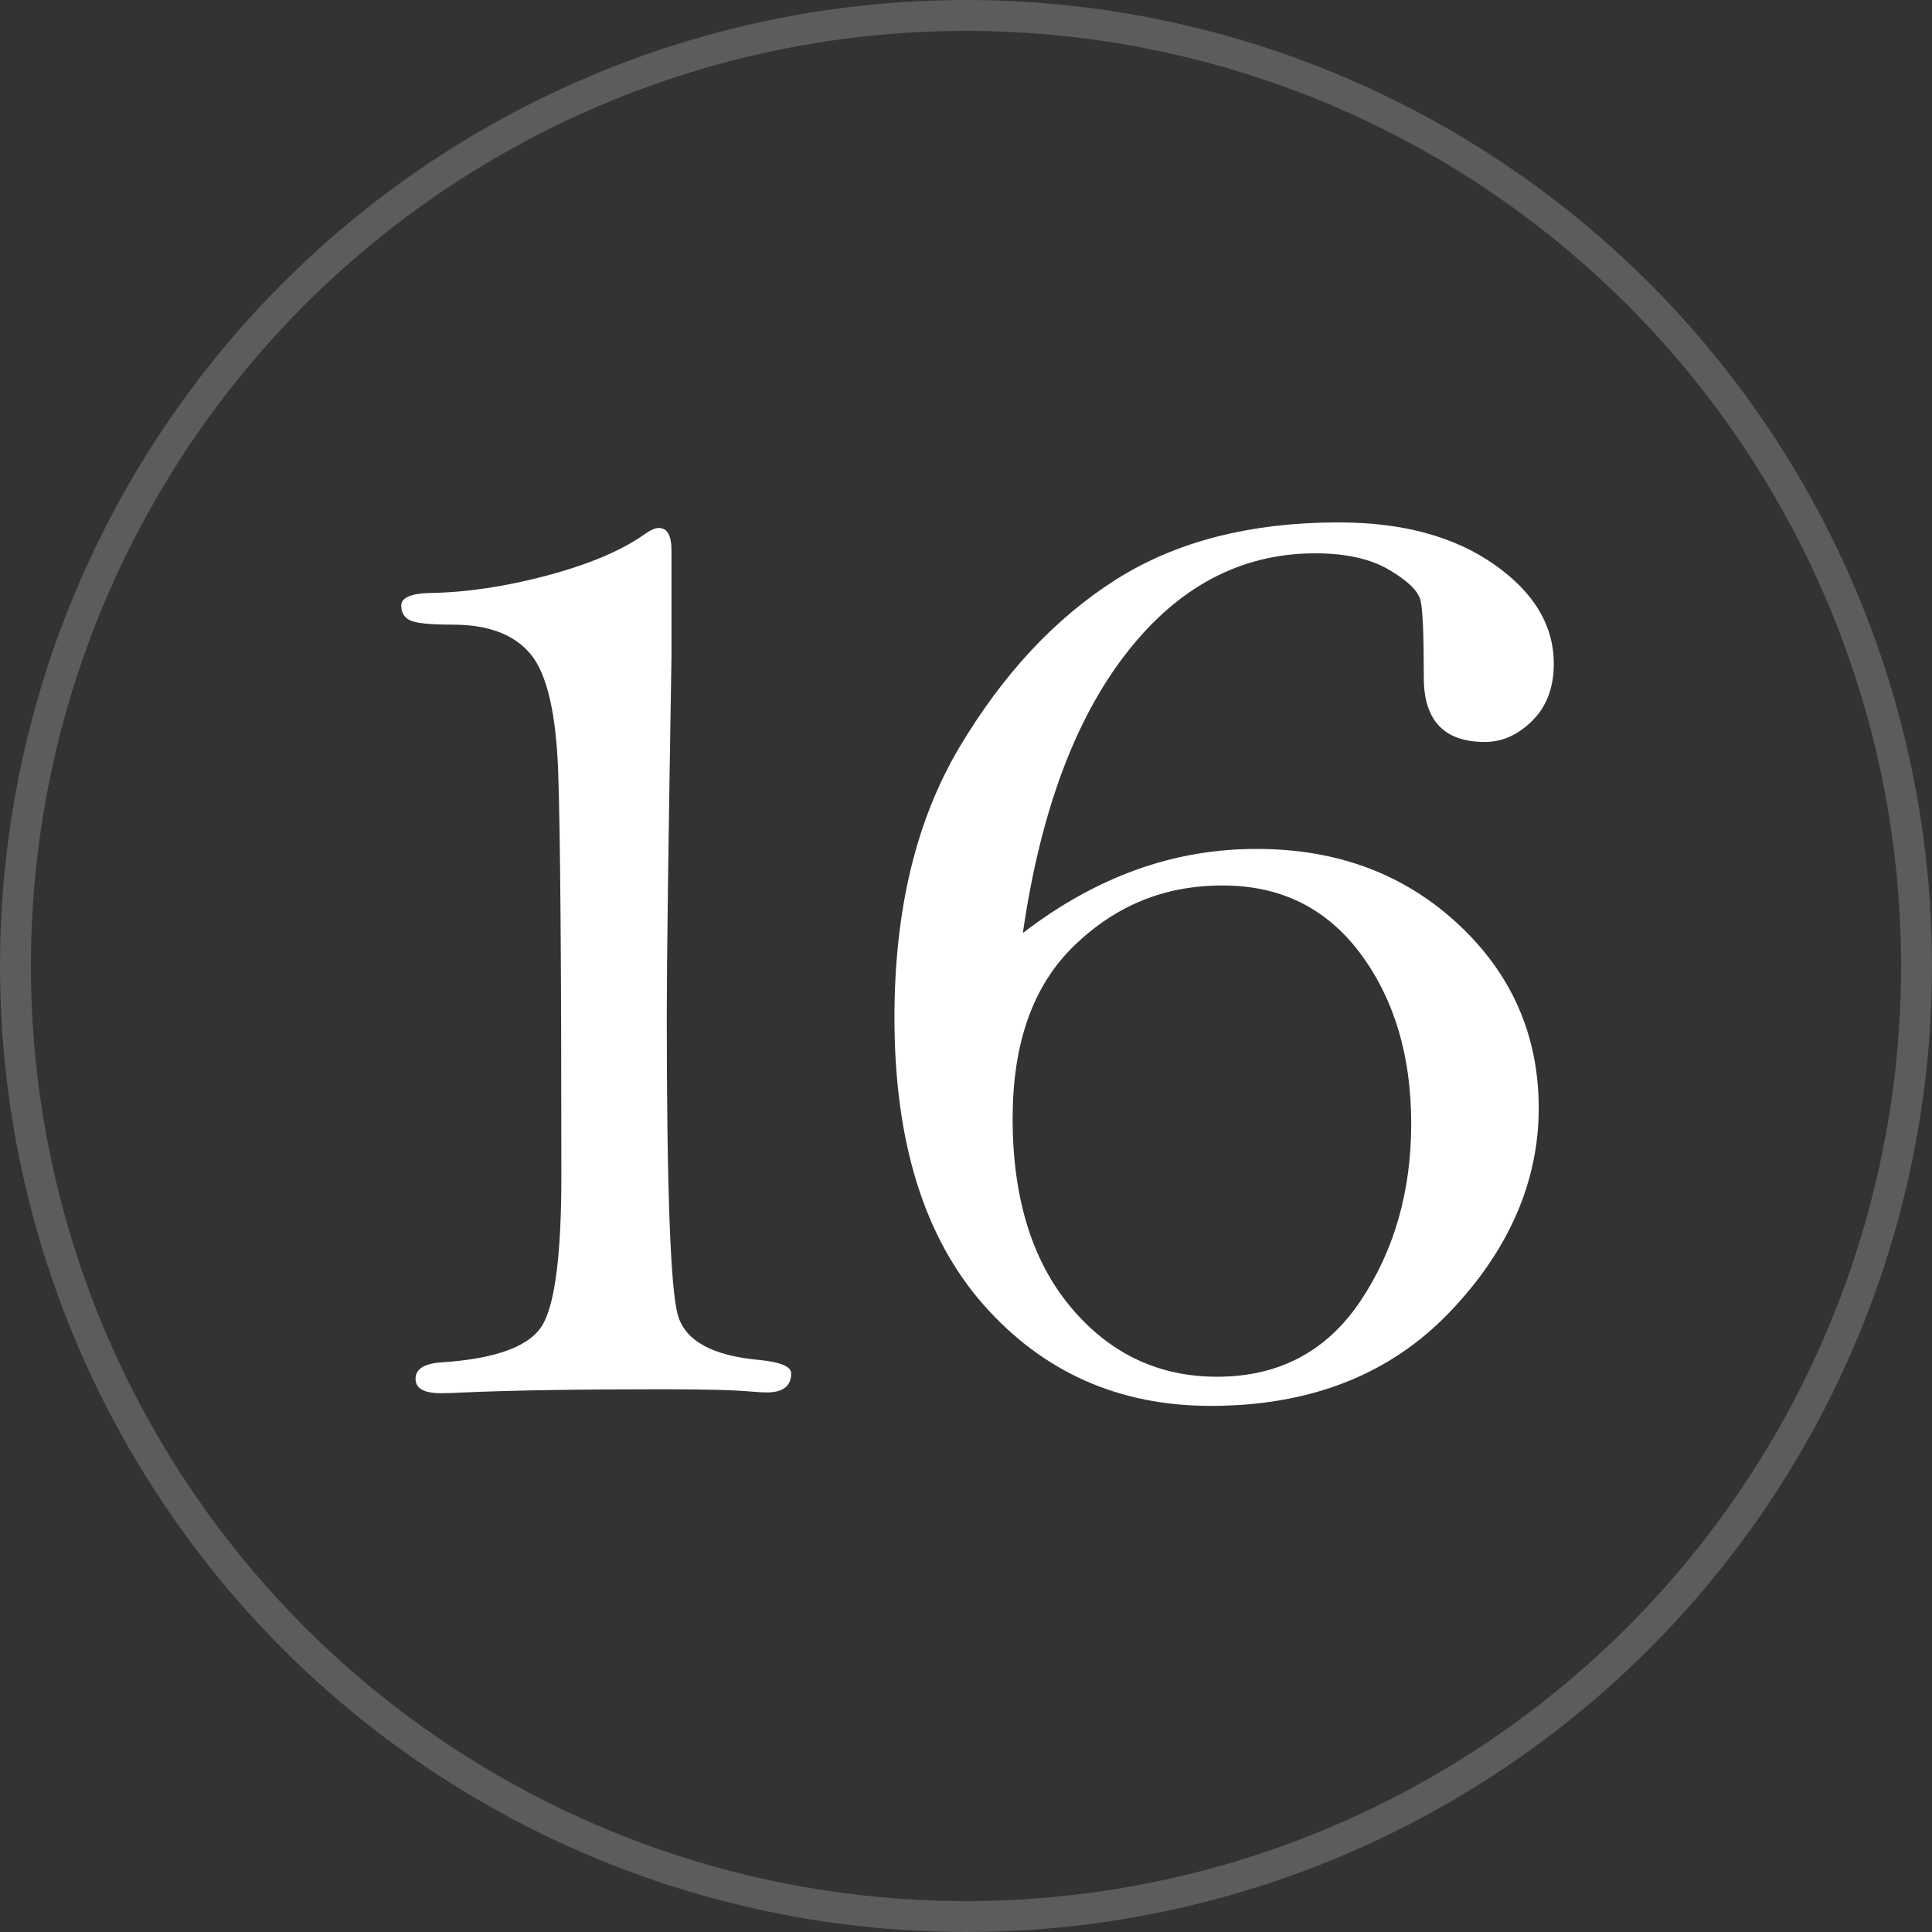
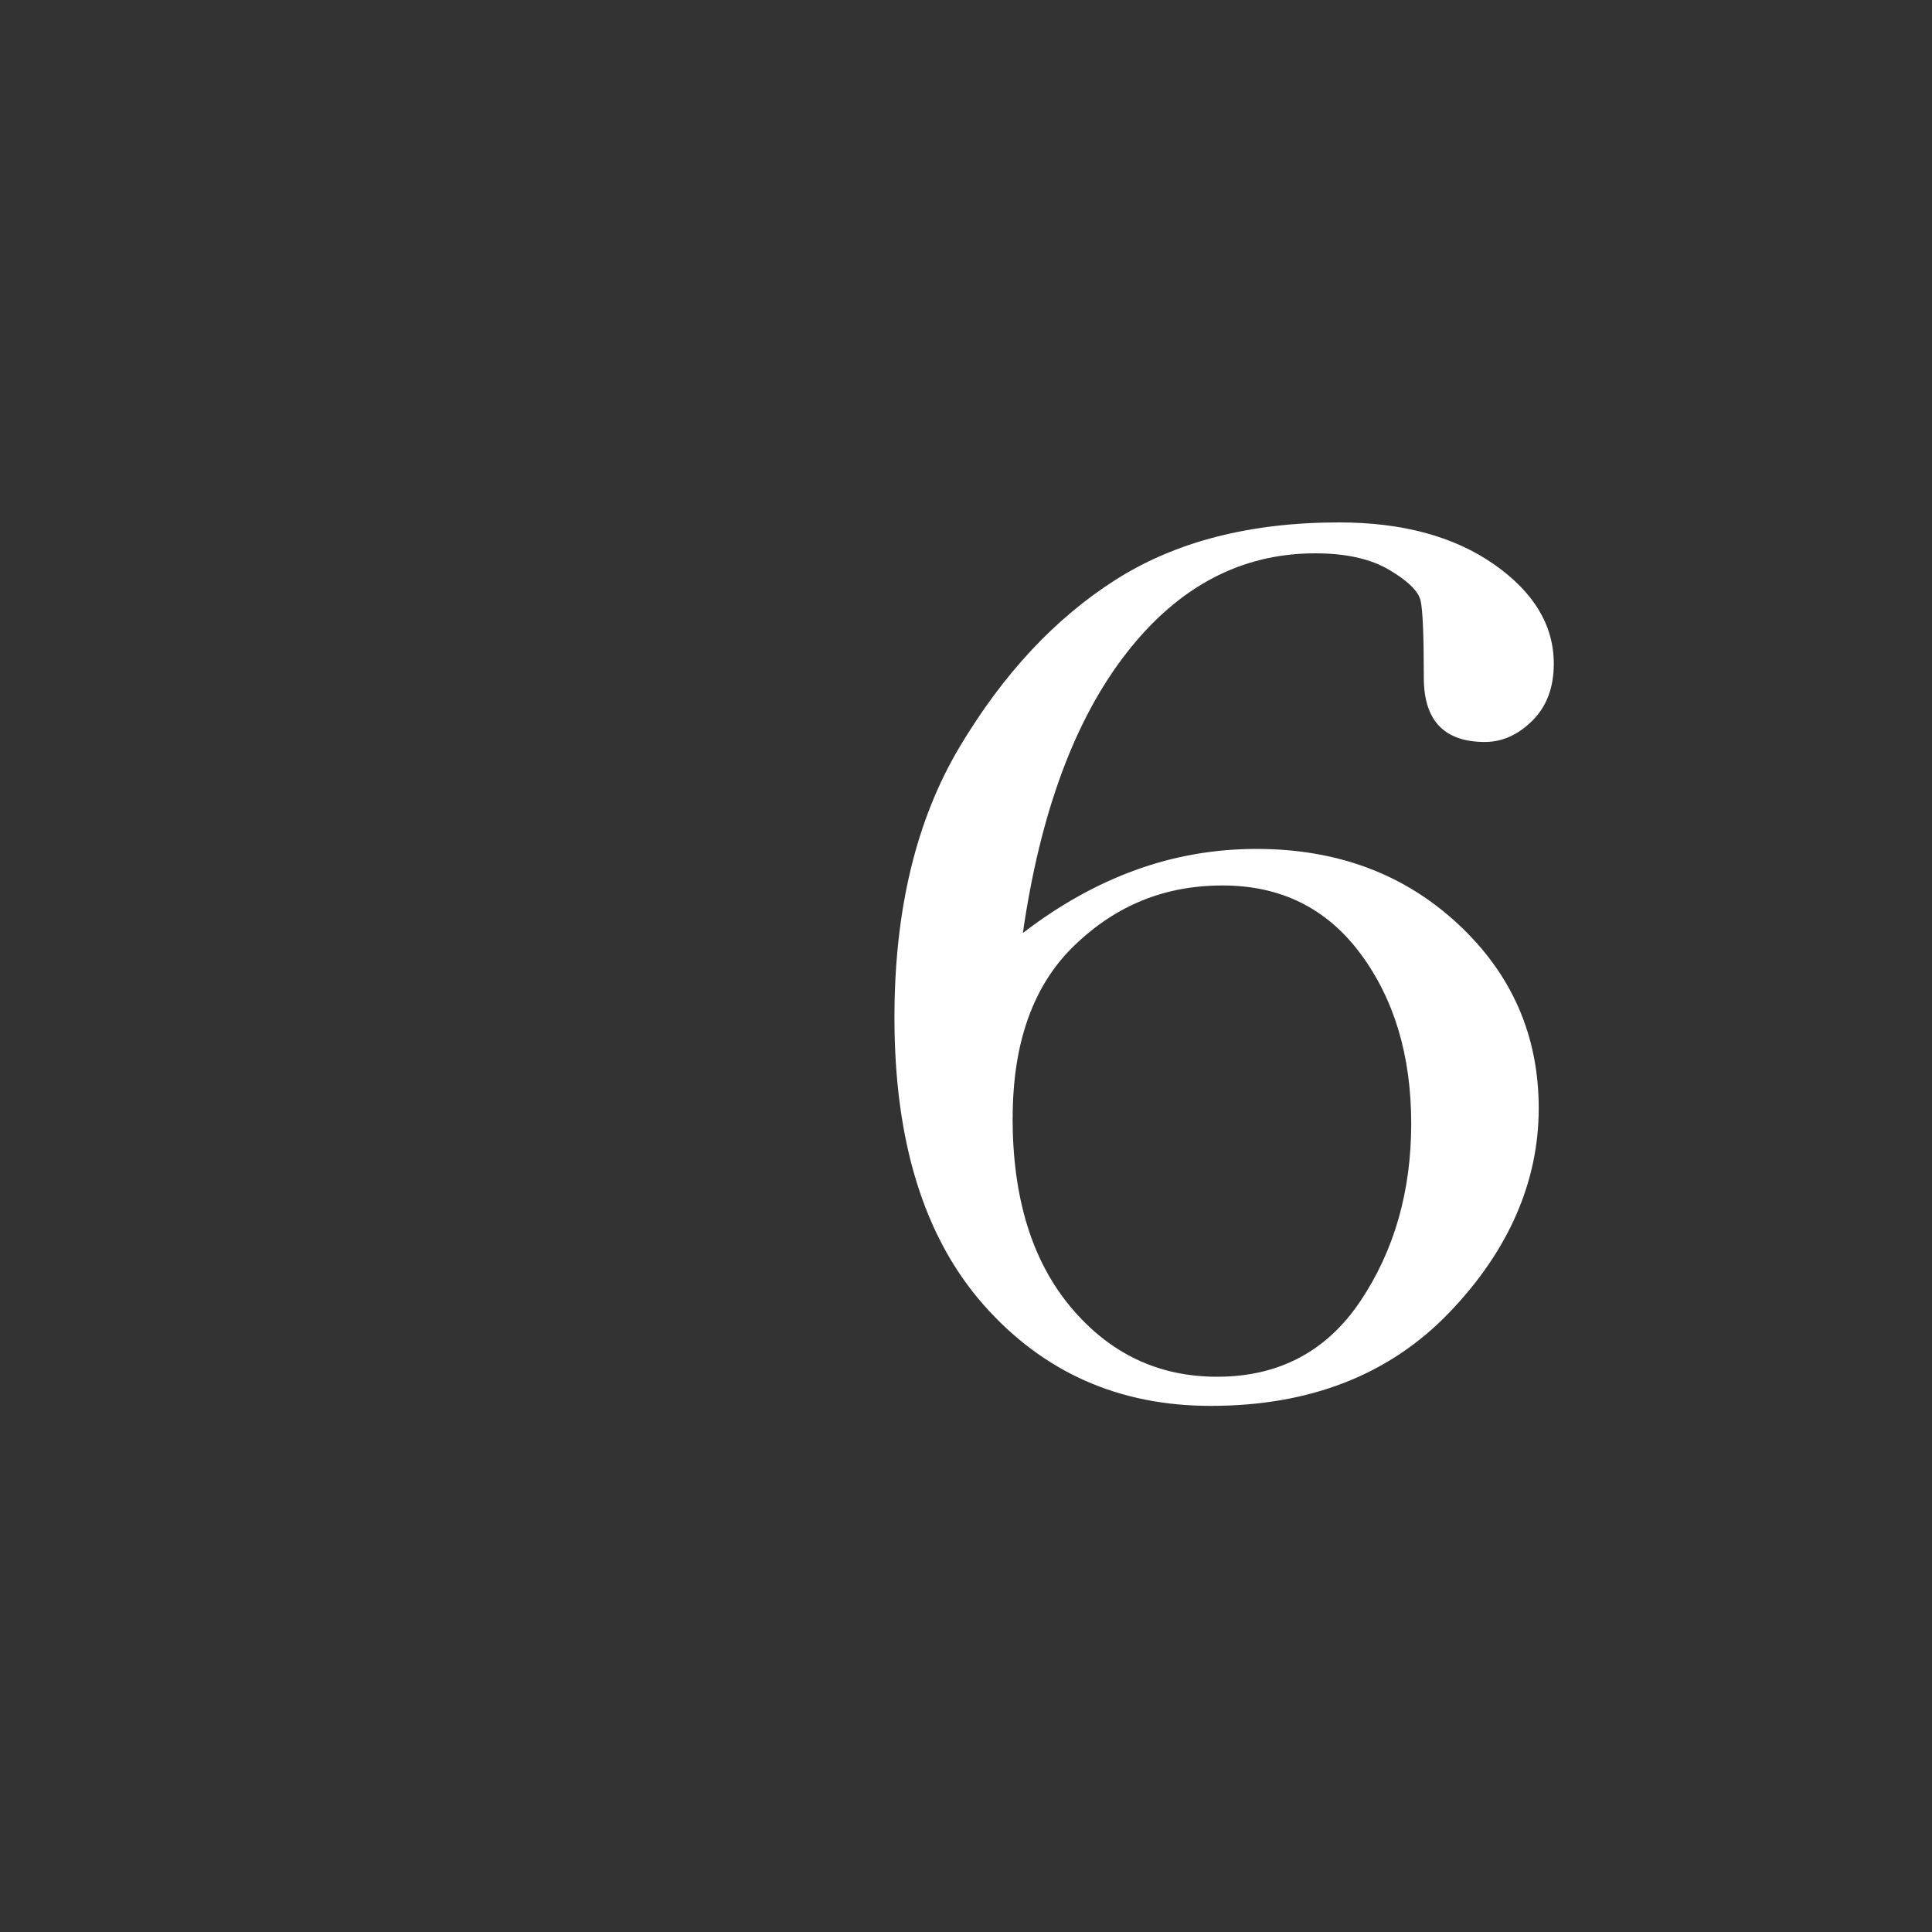
<svg xmlns="http://www.w3.org/2000/svg" id="_x31_6" version="1.1" viewBox="0 0 250 250">
  <rect x="0" y="0" width="250" height="250" fill="#333333" stroke="none" />
  <defs>
    <style>
      .st0 {
        fill: #fff;
      }

      .st1 {
        fill: none;
        isolation: isolate;
        opacity: .2;
        stroke: #fff;
        stroke-miterlimit: 10;
        stroke-width: 4px;
      }
    </style>
  </defs>
-   <circle class="st1" cx="125" cy="125" r="123" />
-   <path class="st0" d="M86.9,84.42c-.41,24.54-.62,40.16-.62,46.86,0,22.63.48,35.6,1.44,38.91.96,3.32,4.48,5.25,10.56,5.79,2.73.27,4.1.86,4.1,1.74,0,1.64-1.06,2.46-3.18,2.46-.55,0-1.16-.04-1.85-.1-2.32-.21-6.15-.31-11.48-.31-11.07,0-19.65.14-25.74.41-1.3.07-2.32.1-3.08.1-2.19,0-3.28-.62-3.28-1.85,0-1.3,1.16-2.02,3.49-2.15,7.11-.48,11.45-2.14,13.02-4.97,1.57-2.84,2.36-9.21,2.36-19.12,0-27.21-.14-44.64-.41-52.29-.27-7.66-1.47-12.75-3.59-15.28-2.12-2.53-5.47-3.79-10.05-3.79-2.94,0-4.79-.19-5.54-.56-.75-.38-1.13-1.01-1.13-1.9,0-1.03,1.23-1.57,3.69-1.64,4.72-.07,9.77-.82,15.18-2.26,5.4-1.44,9.6-3.21,12.61-5.33.75-.55,1.37-.82,1.85-.82,1.09,0,1.64.96,1.64,2.87v13.23h.01Z" />
  <path class="st0" d="M132.36,120.73c4.72-3.63,9.59-6.34,14.61-8.16s10.24-2.72,15.64-2.72c10.39,0,19.07,3.23,26.04,9.7s10.46,14.43,10.46,23.87-3.86,18.4-11.59,26.44c-7.73,8.04-18.01,12.06-30.86,12.06-11.89,0-21.69-4.36-29.38-13.07-7.69-8.72-11.54-21.11-11.54-37.17,0-13.95,2.82-25.63,8.46-35.07s12.36-16.63,20.15-21.58c7.79-4.96,17.43-7.43,28.92-7.43,8.2,0,14.88,1.81,20.05,5.42,5.16,3.61,7.74,7.9,7.74,12.87,0,3.06-.92,5.52-2.77,7.36-1.85,1.84-3.9,2.76-6.15,2.76-5.26,0-7.9-2.77-7.9-8.31s-.14-8.72-.41-9.95c-.27-1.23-1.62-2.56-4.05-4-2.43-1.44-5.62-2.15-9.59-2.15-9.57,0-17.71,4.29-24.4,12.87-6.7,8.58-11.18,20.67-13.43,36.25h0ZM131.03,144.66c0,10.34,2.51,18.5,7.54,24.5,5.02,5.99,11.33,8.99,18.92,8.99,8,0,14.18-3.27,18.56-9.81,4.37-6.54,6.56-14.19,6.56-22.95s-2.19-16.09-6.56-21.98c-4.38-5.89-10.32-8.83-17.84-8.83s-13.76,2.57-19.12,7.7c-5.37,5.14-8.05,12.6-8.05,22.39h0Z" />
</svg>